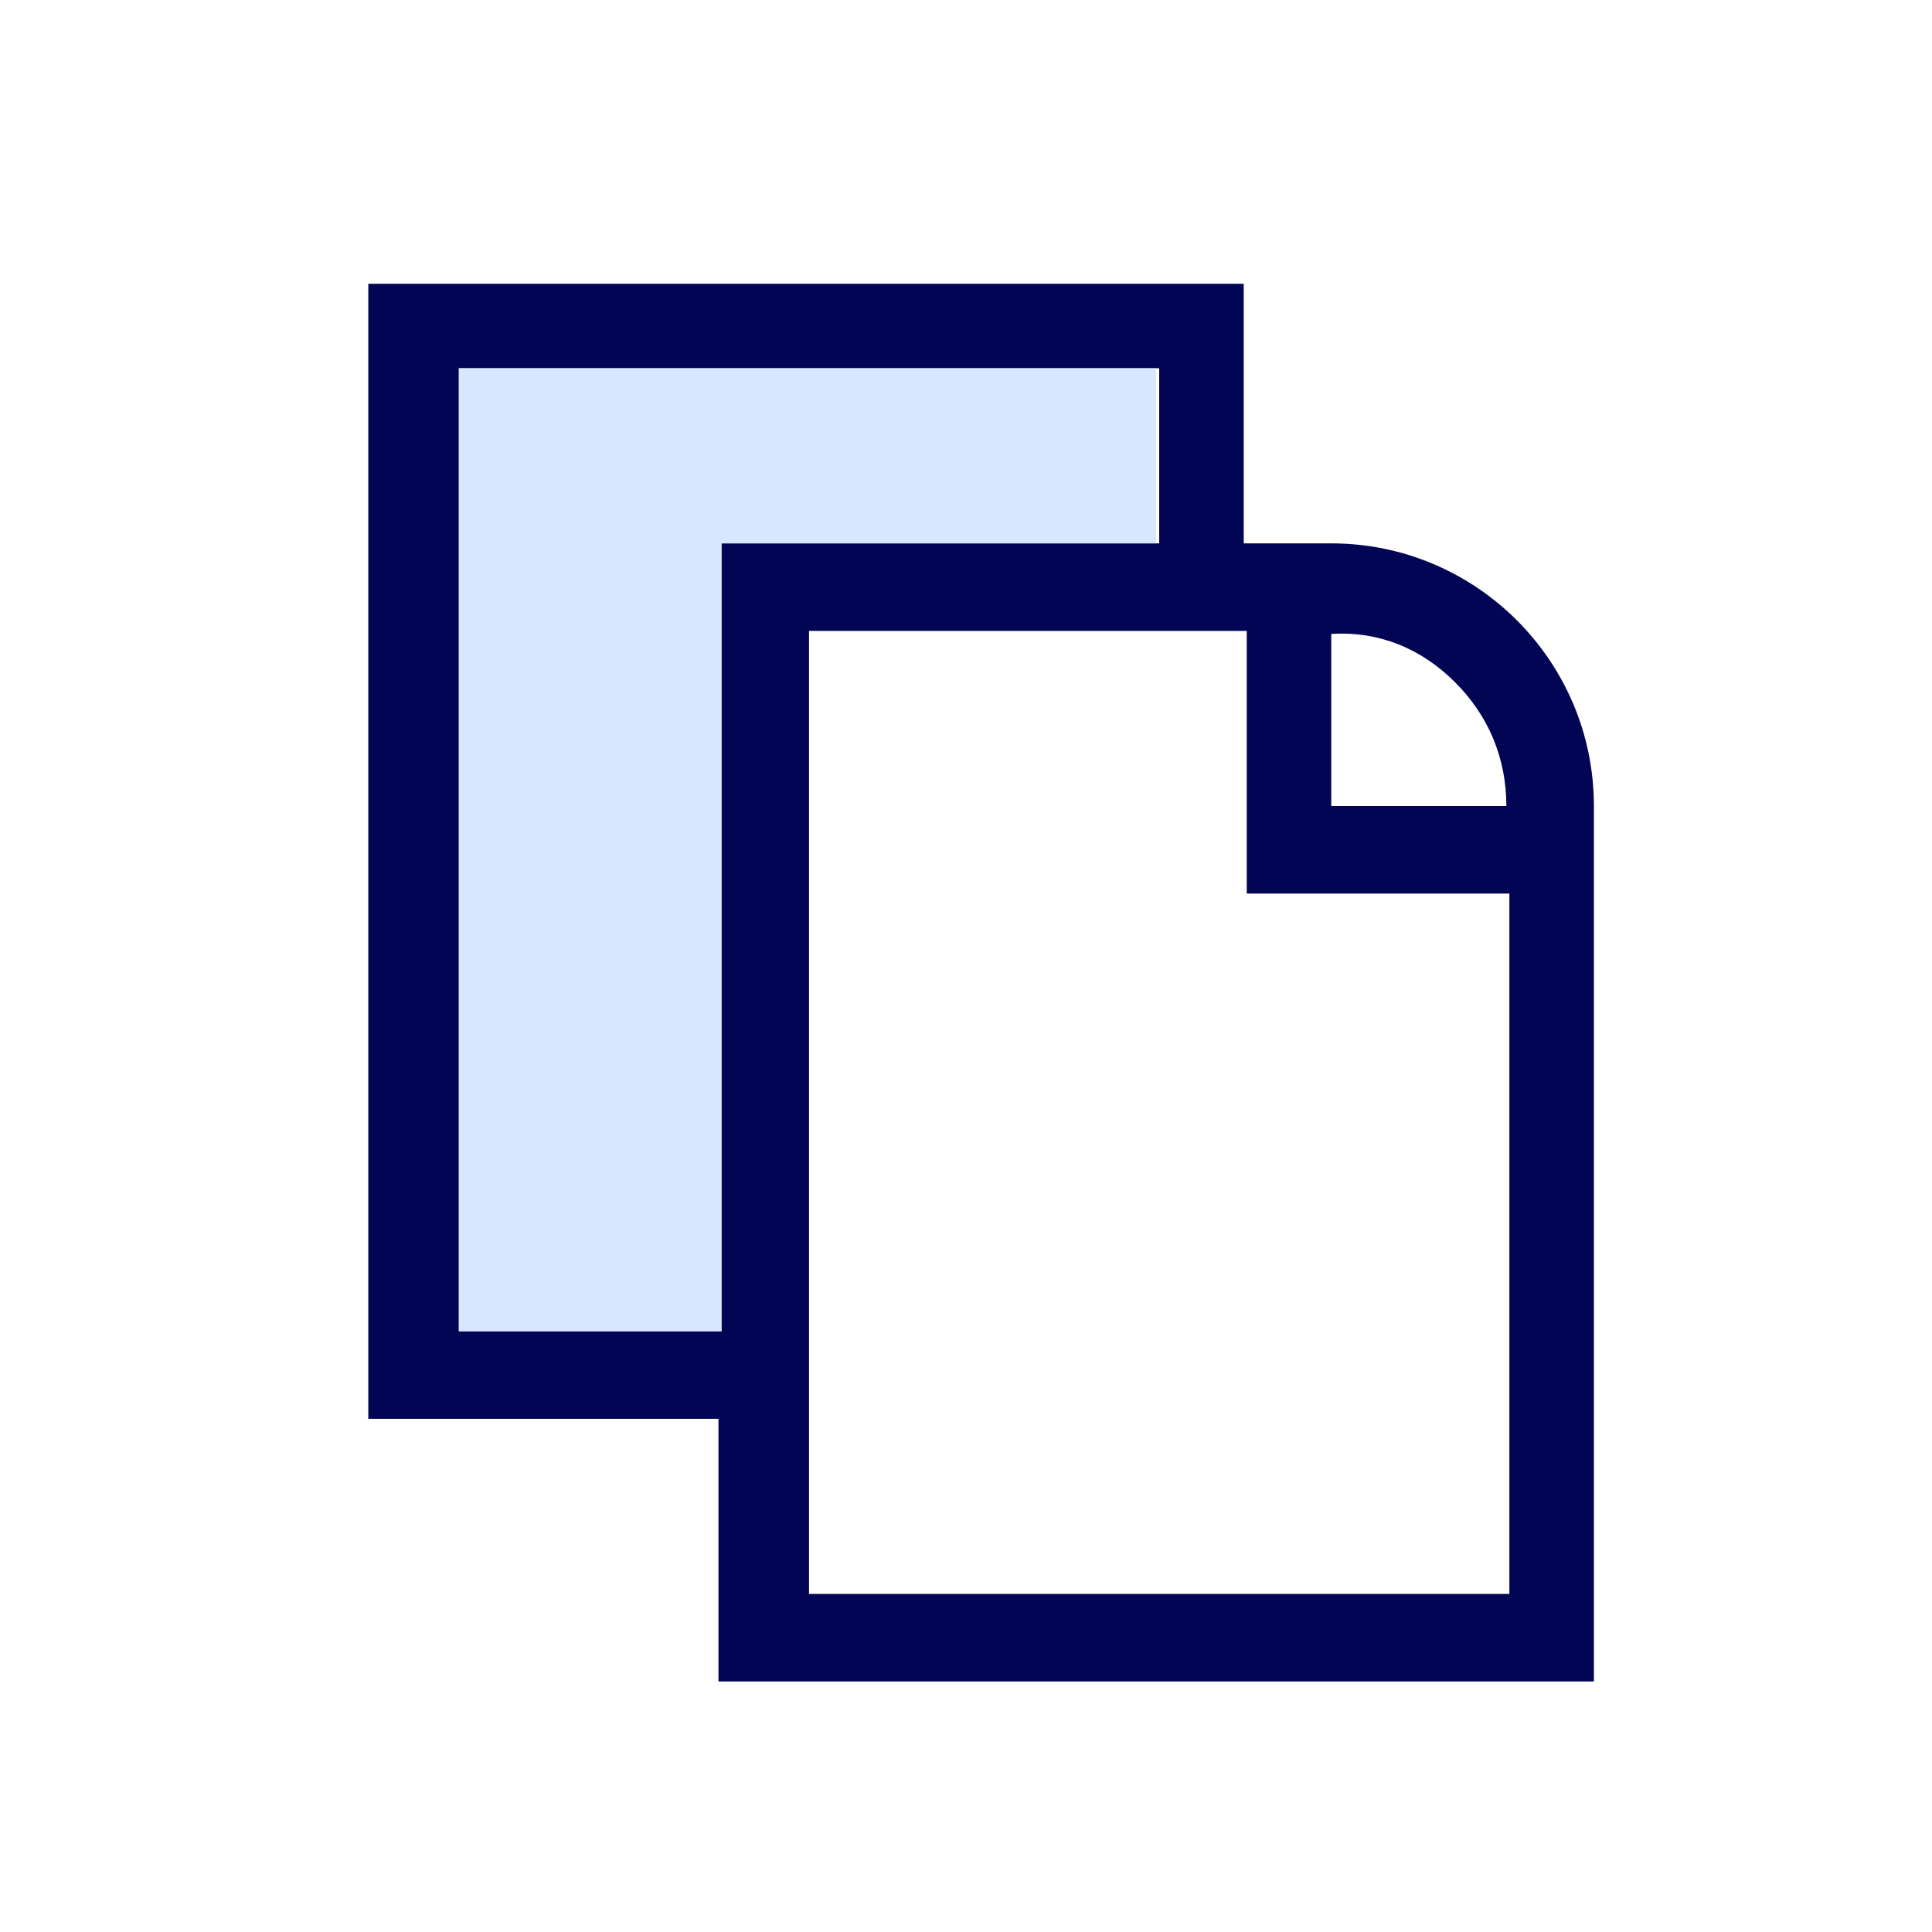
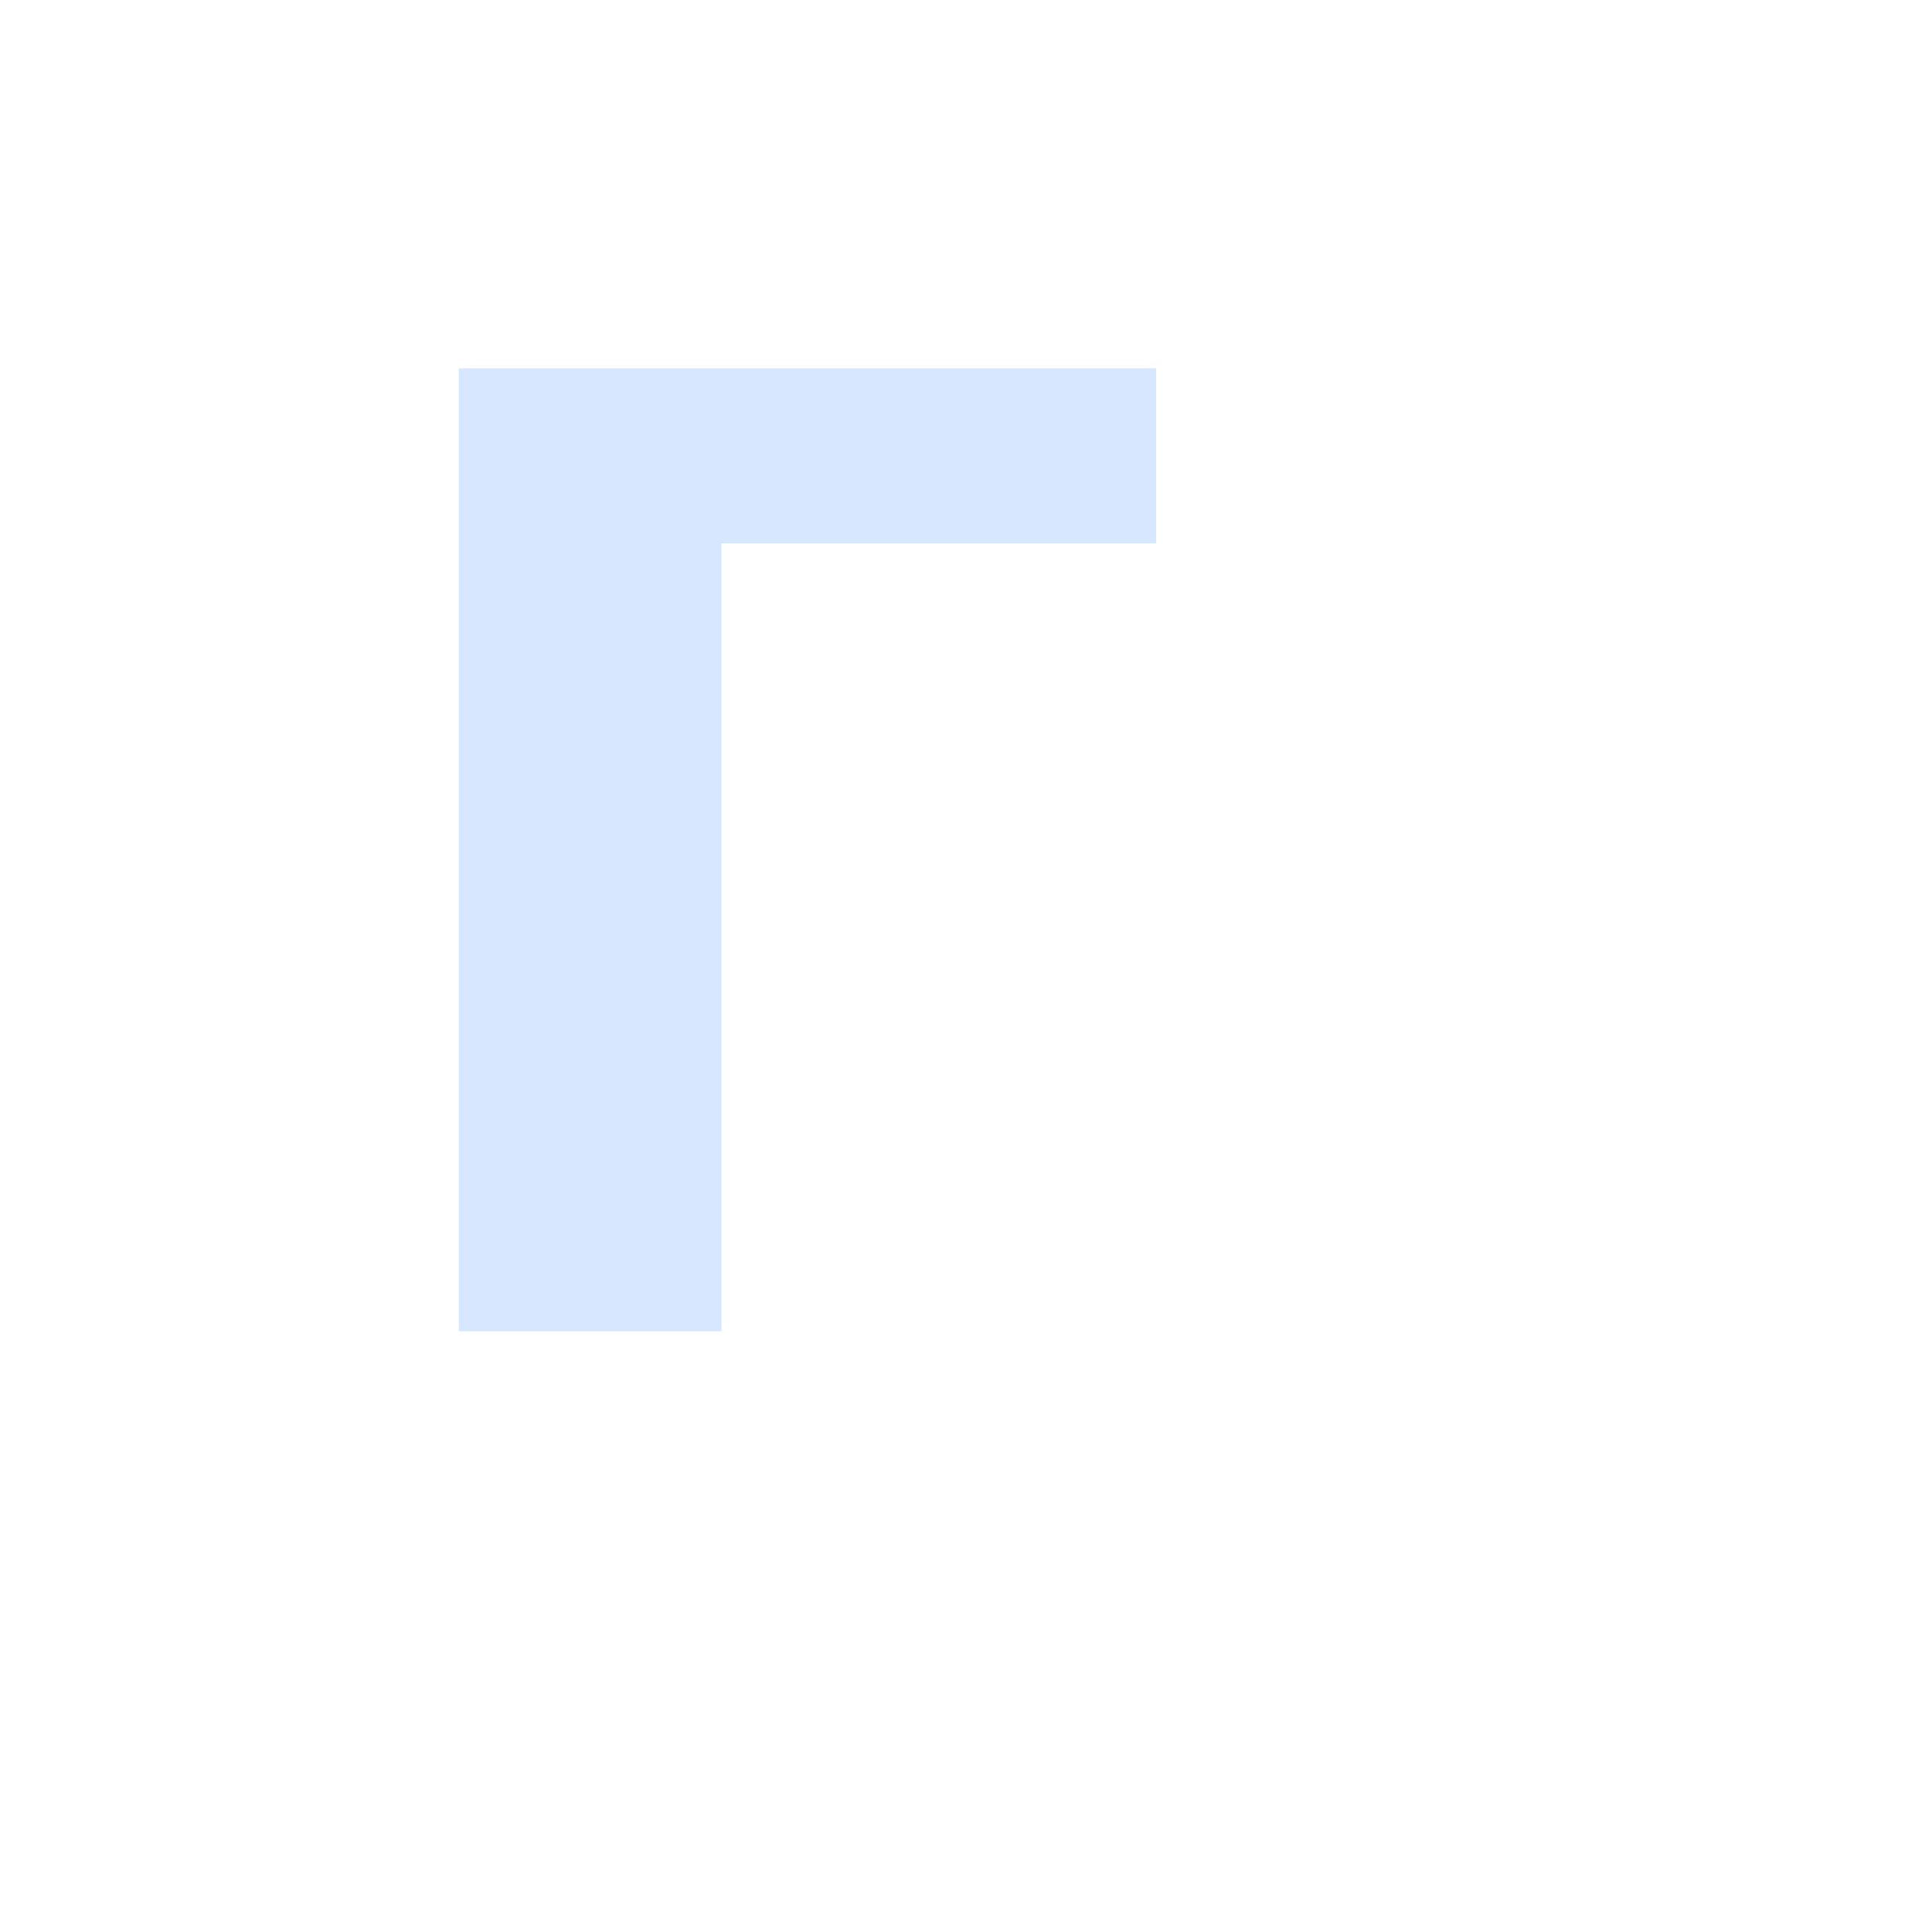
<svg xmlns="http://www.w3.org/2000/svg" version="1.1" id="Layer_1" x="0px" y="0px" viewBox="0 0 64 64" style="enable-background:new 0 0 64 64;" xml:space="preserve">
  <style type="text/css">
	.st0{fill:none;}
	.st1{fill:#020553;}
	.st2{fill:#D7E7FF;}
</style>
  <g>
    <rect x="6.5" y="6.4" class="st0" width="52.1" height="52.1" />
-     <path class="st1" d="M44.1,18h-2.9V9.4h-29V47h11.6v8.7h29V29.6v-2.9C52.8,21.9,48.9,18,44.1,18z M48.2,22.6   c1.1,1.1,1.7,2.5,1.7,4.1h-5.8V21C45.7,20.9,47.1,21.5,48.2,22.6z M15.2,44.1V12.2h23.2V18H23.9v26.1H15.2z M49.9,52.8H26.8V47   v-2.9V20.9h11.6h2.9v8.7H50v23.2H49.9z" />
  </g>
  <polygon class="st2" points="15.2,44.1 15.2,12.2 38.3,12.2 38.3,18 23.9,18 23.9,44.1 " />
</svg>